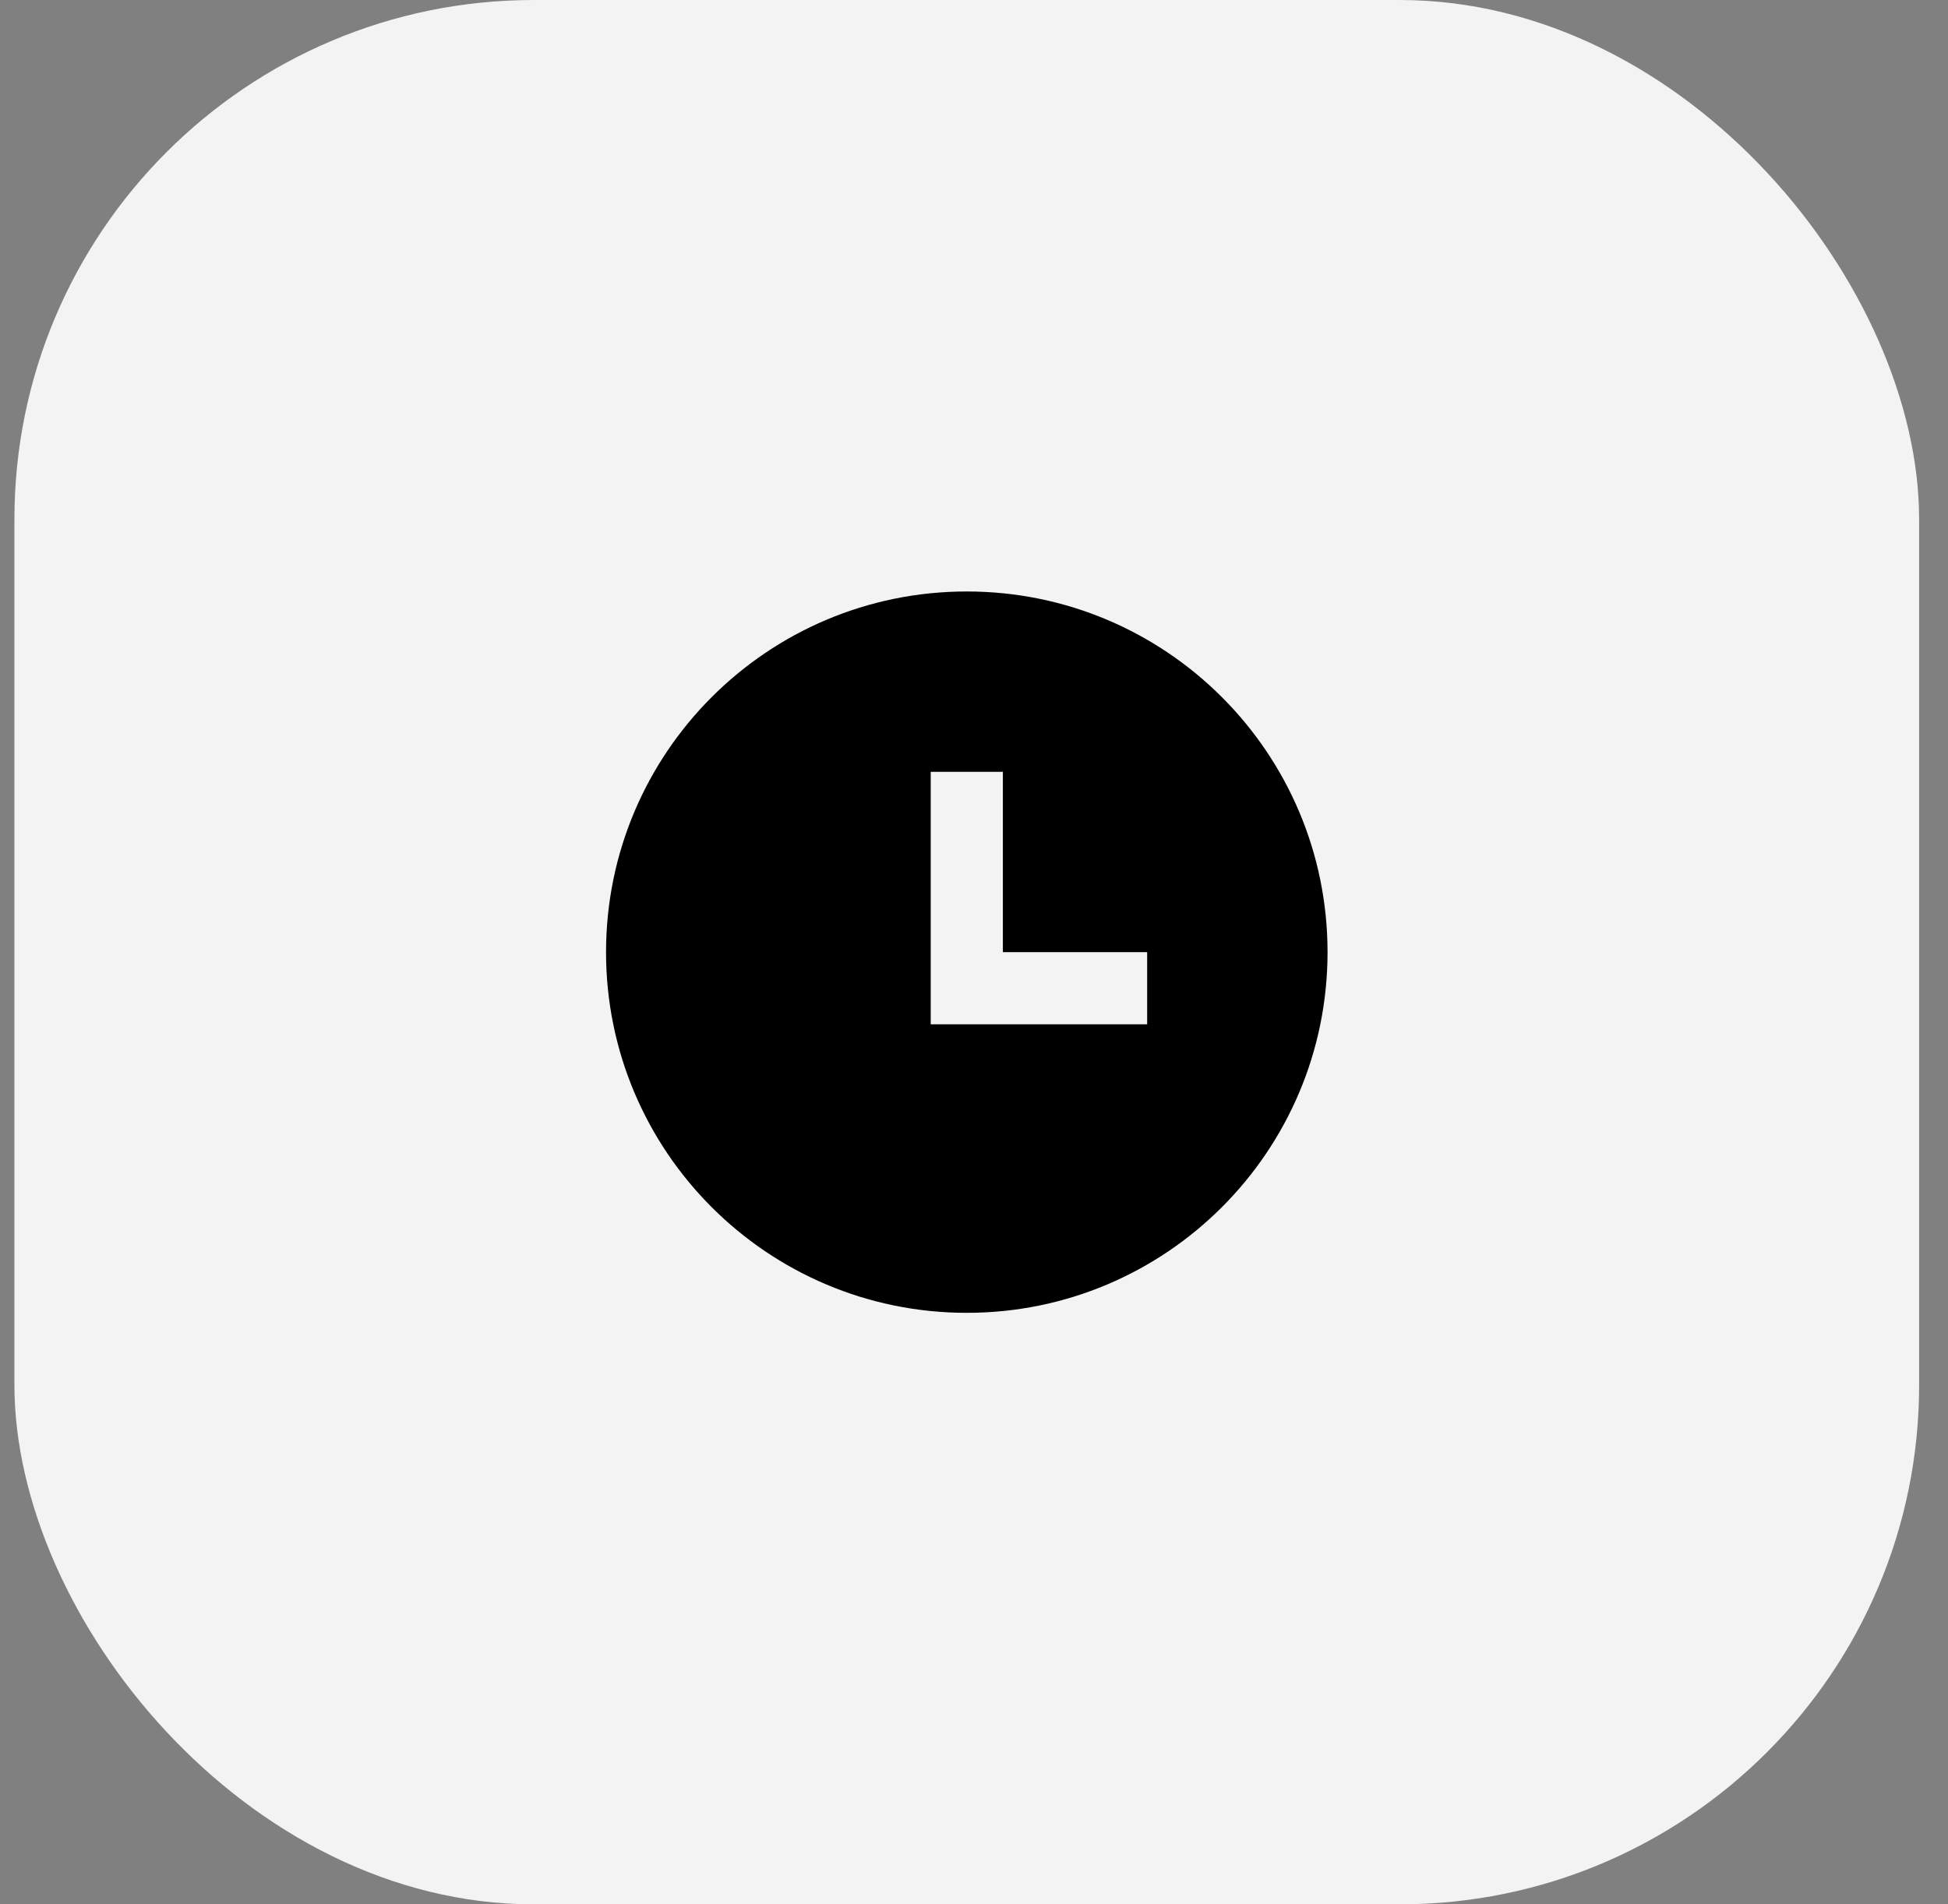
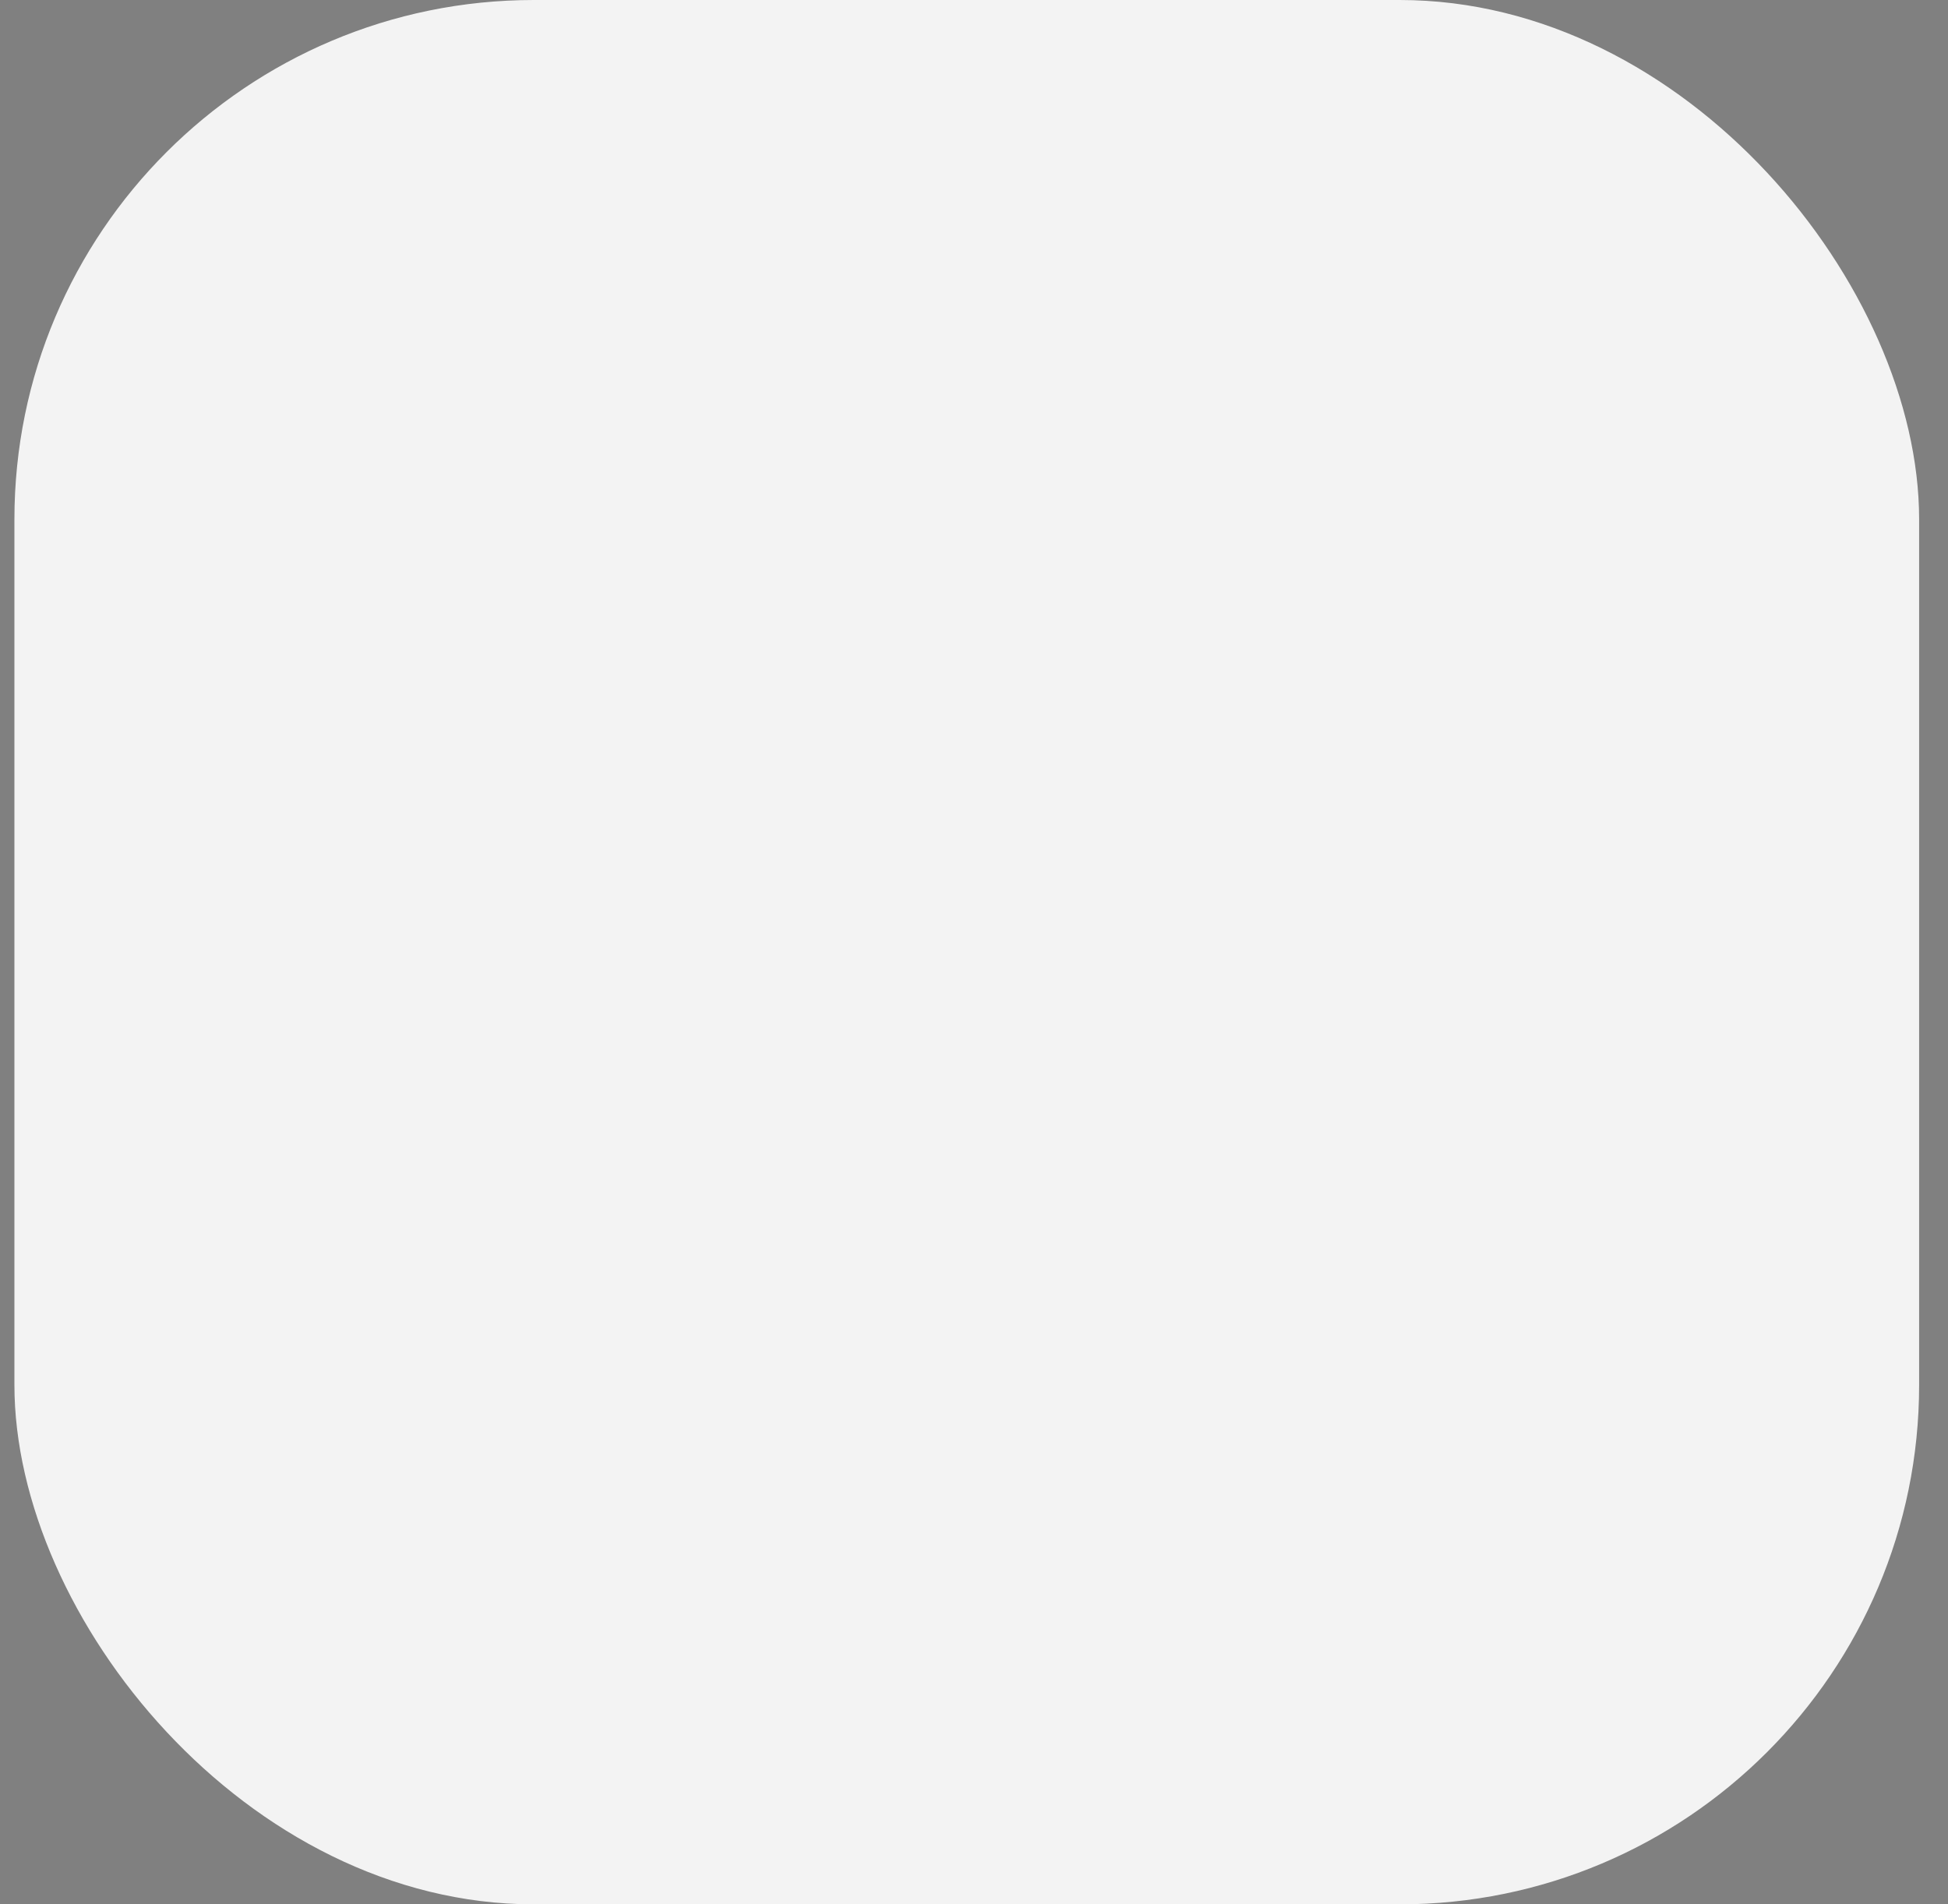
<svg xmlns="http://www.w3.org/2000/svg" width="45" height="44" viewBox="0 0 45 44" fill="none">
  <rect x="0" y="0" width="45" height="44" fill="#808080" stroke="none" />
  <rect x="0.333" width="44" height="44" rx="12" fill="#F3F3F3" />
-   <path d="M22.333 30.333C17.731 30.333 14 26.602 14 22C14 17.397 17.731 13.666 22.333 13.666C26.936 13.666 30.667 17.397 30.667 22C30.667 26.602 26.936 30.333 22.333 30.333ZM23.167 22V17.833H21.5V23.666H26.5V22H23.167Z" fill="black" />
</svg>